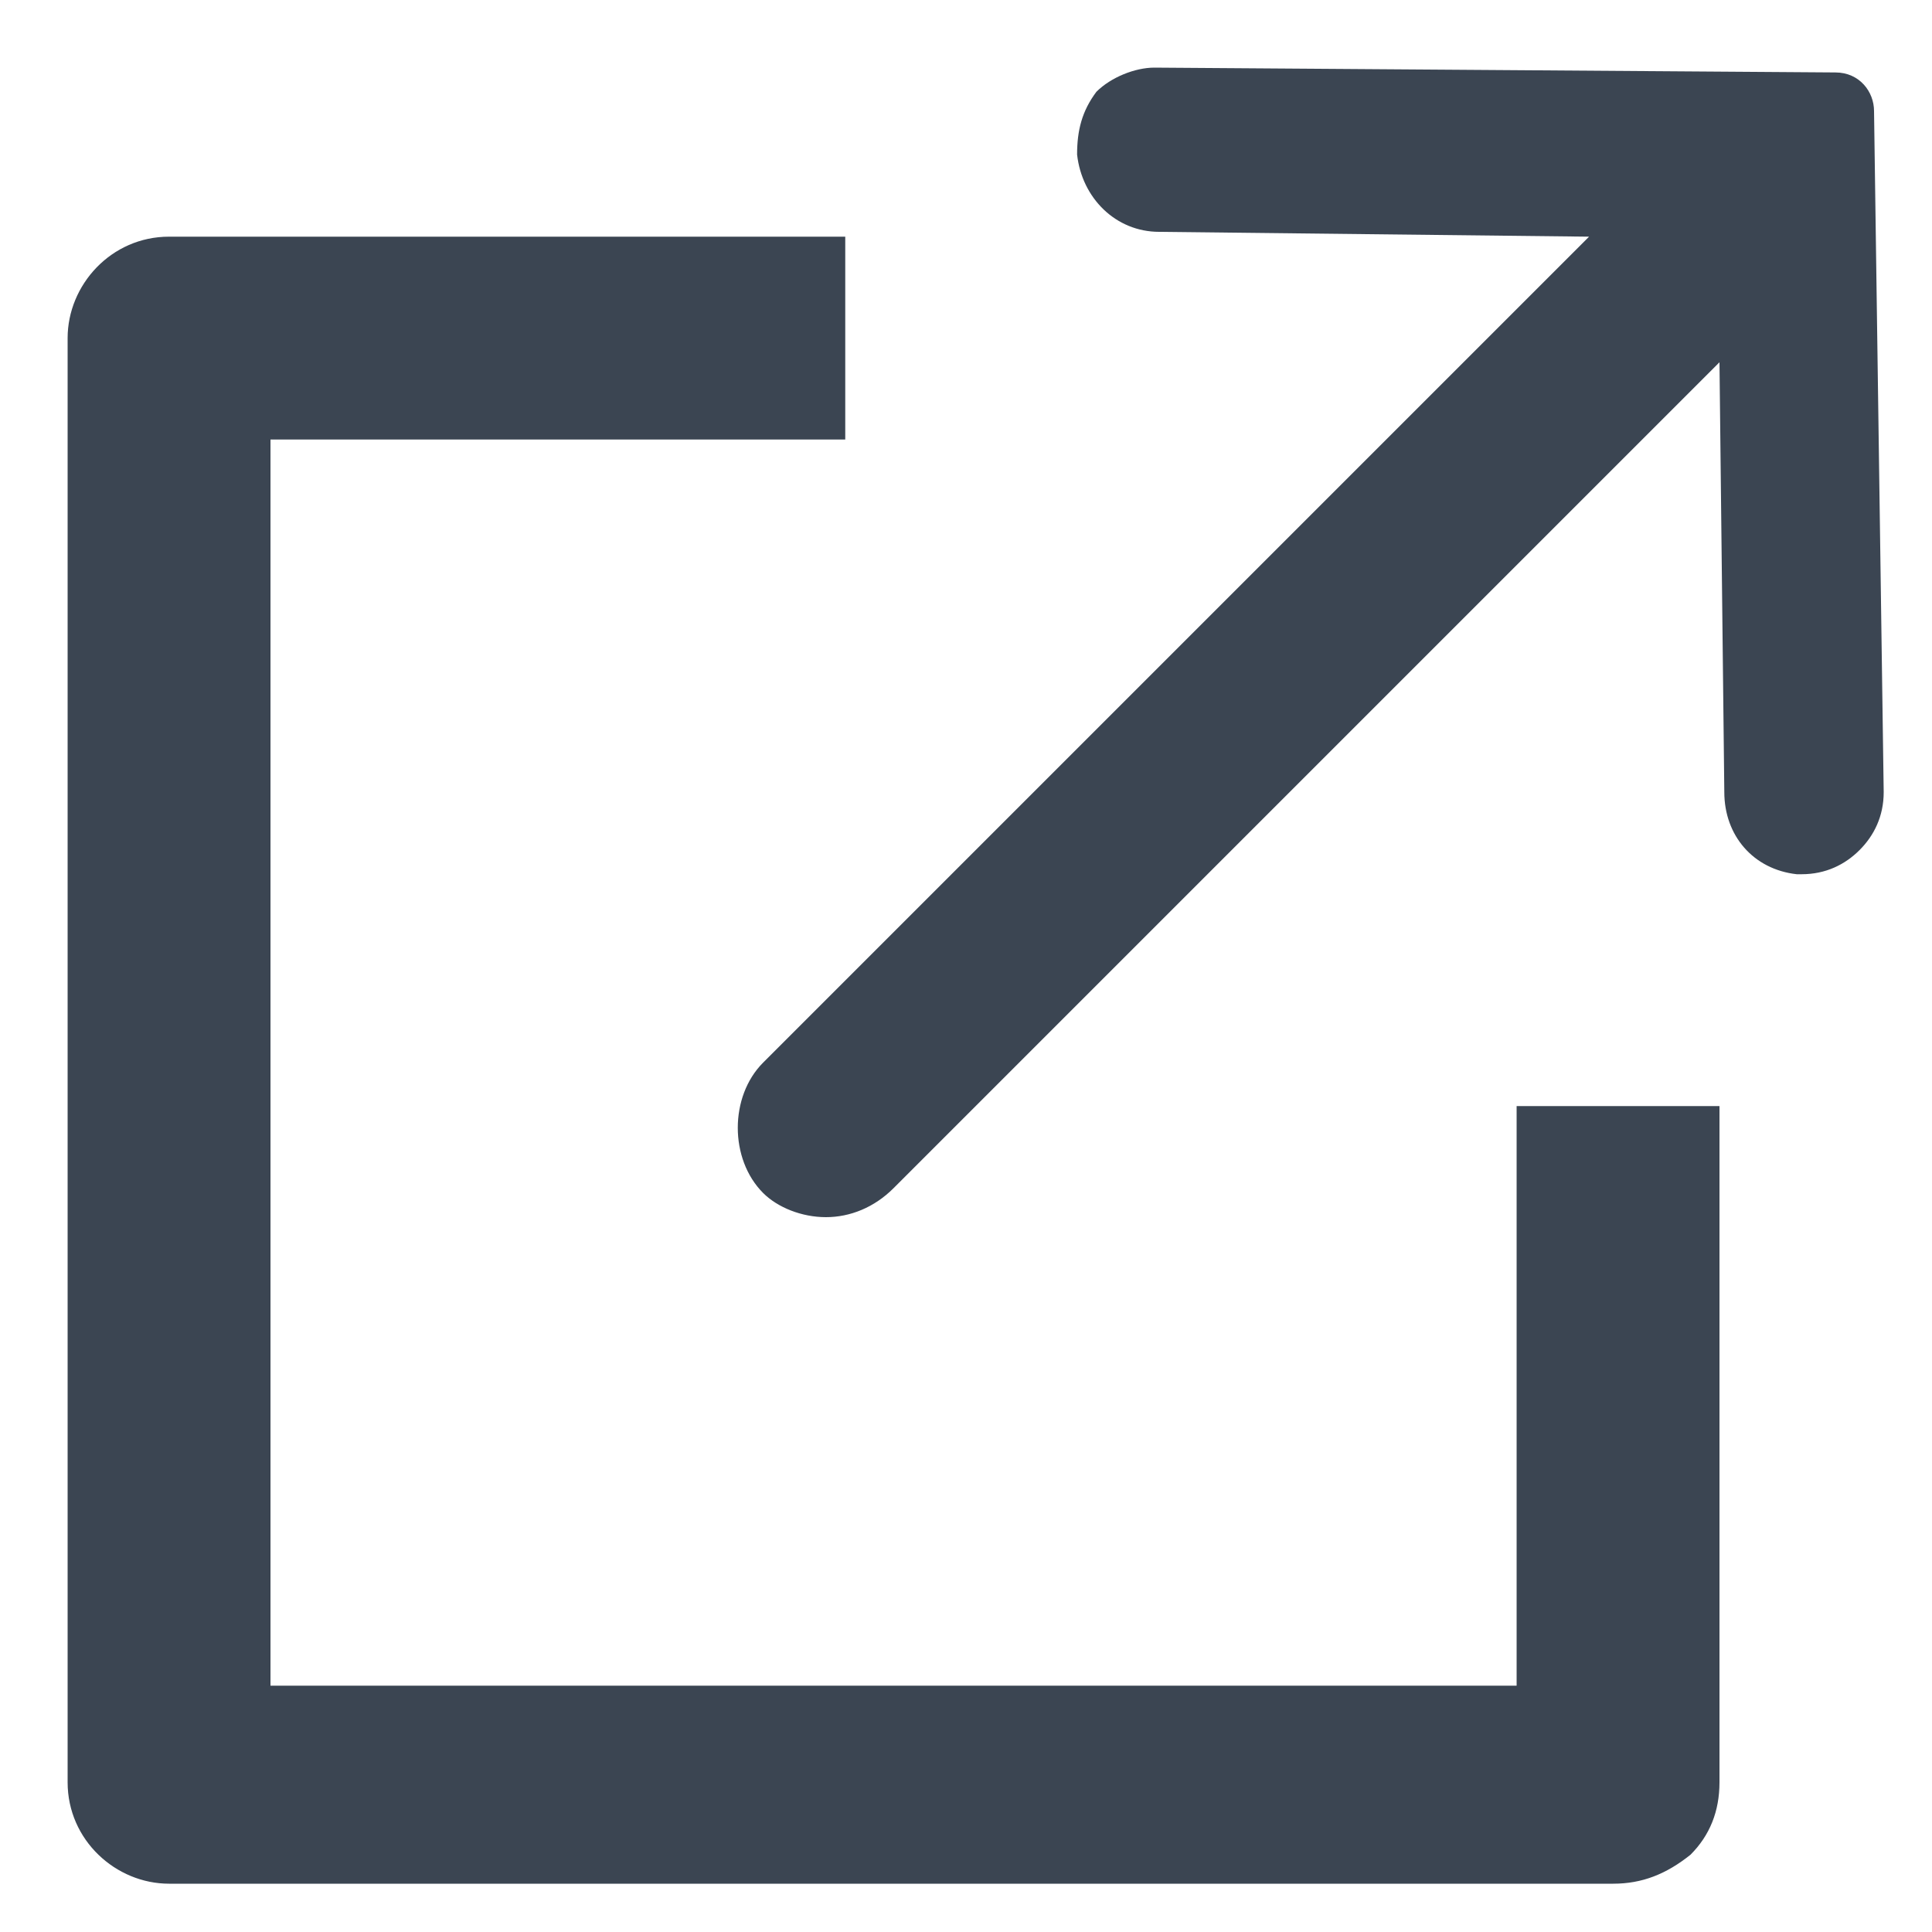
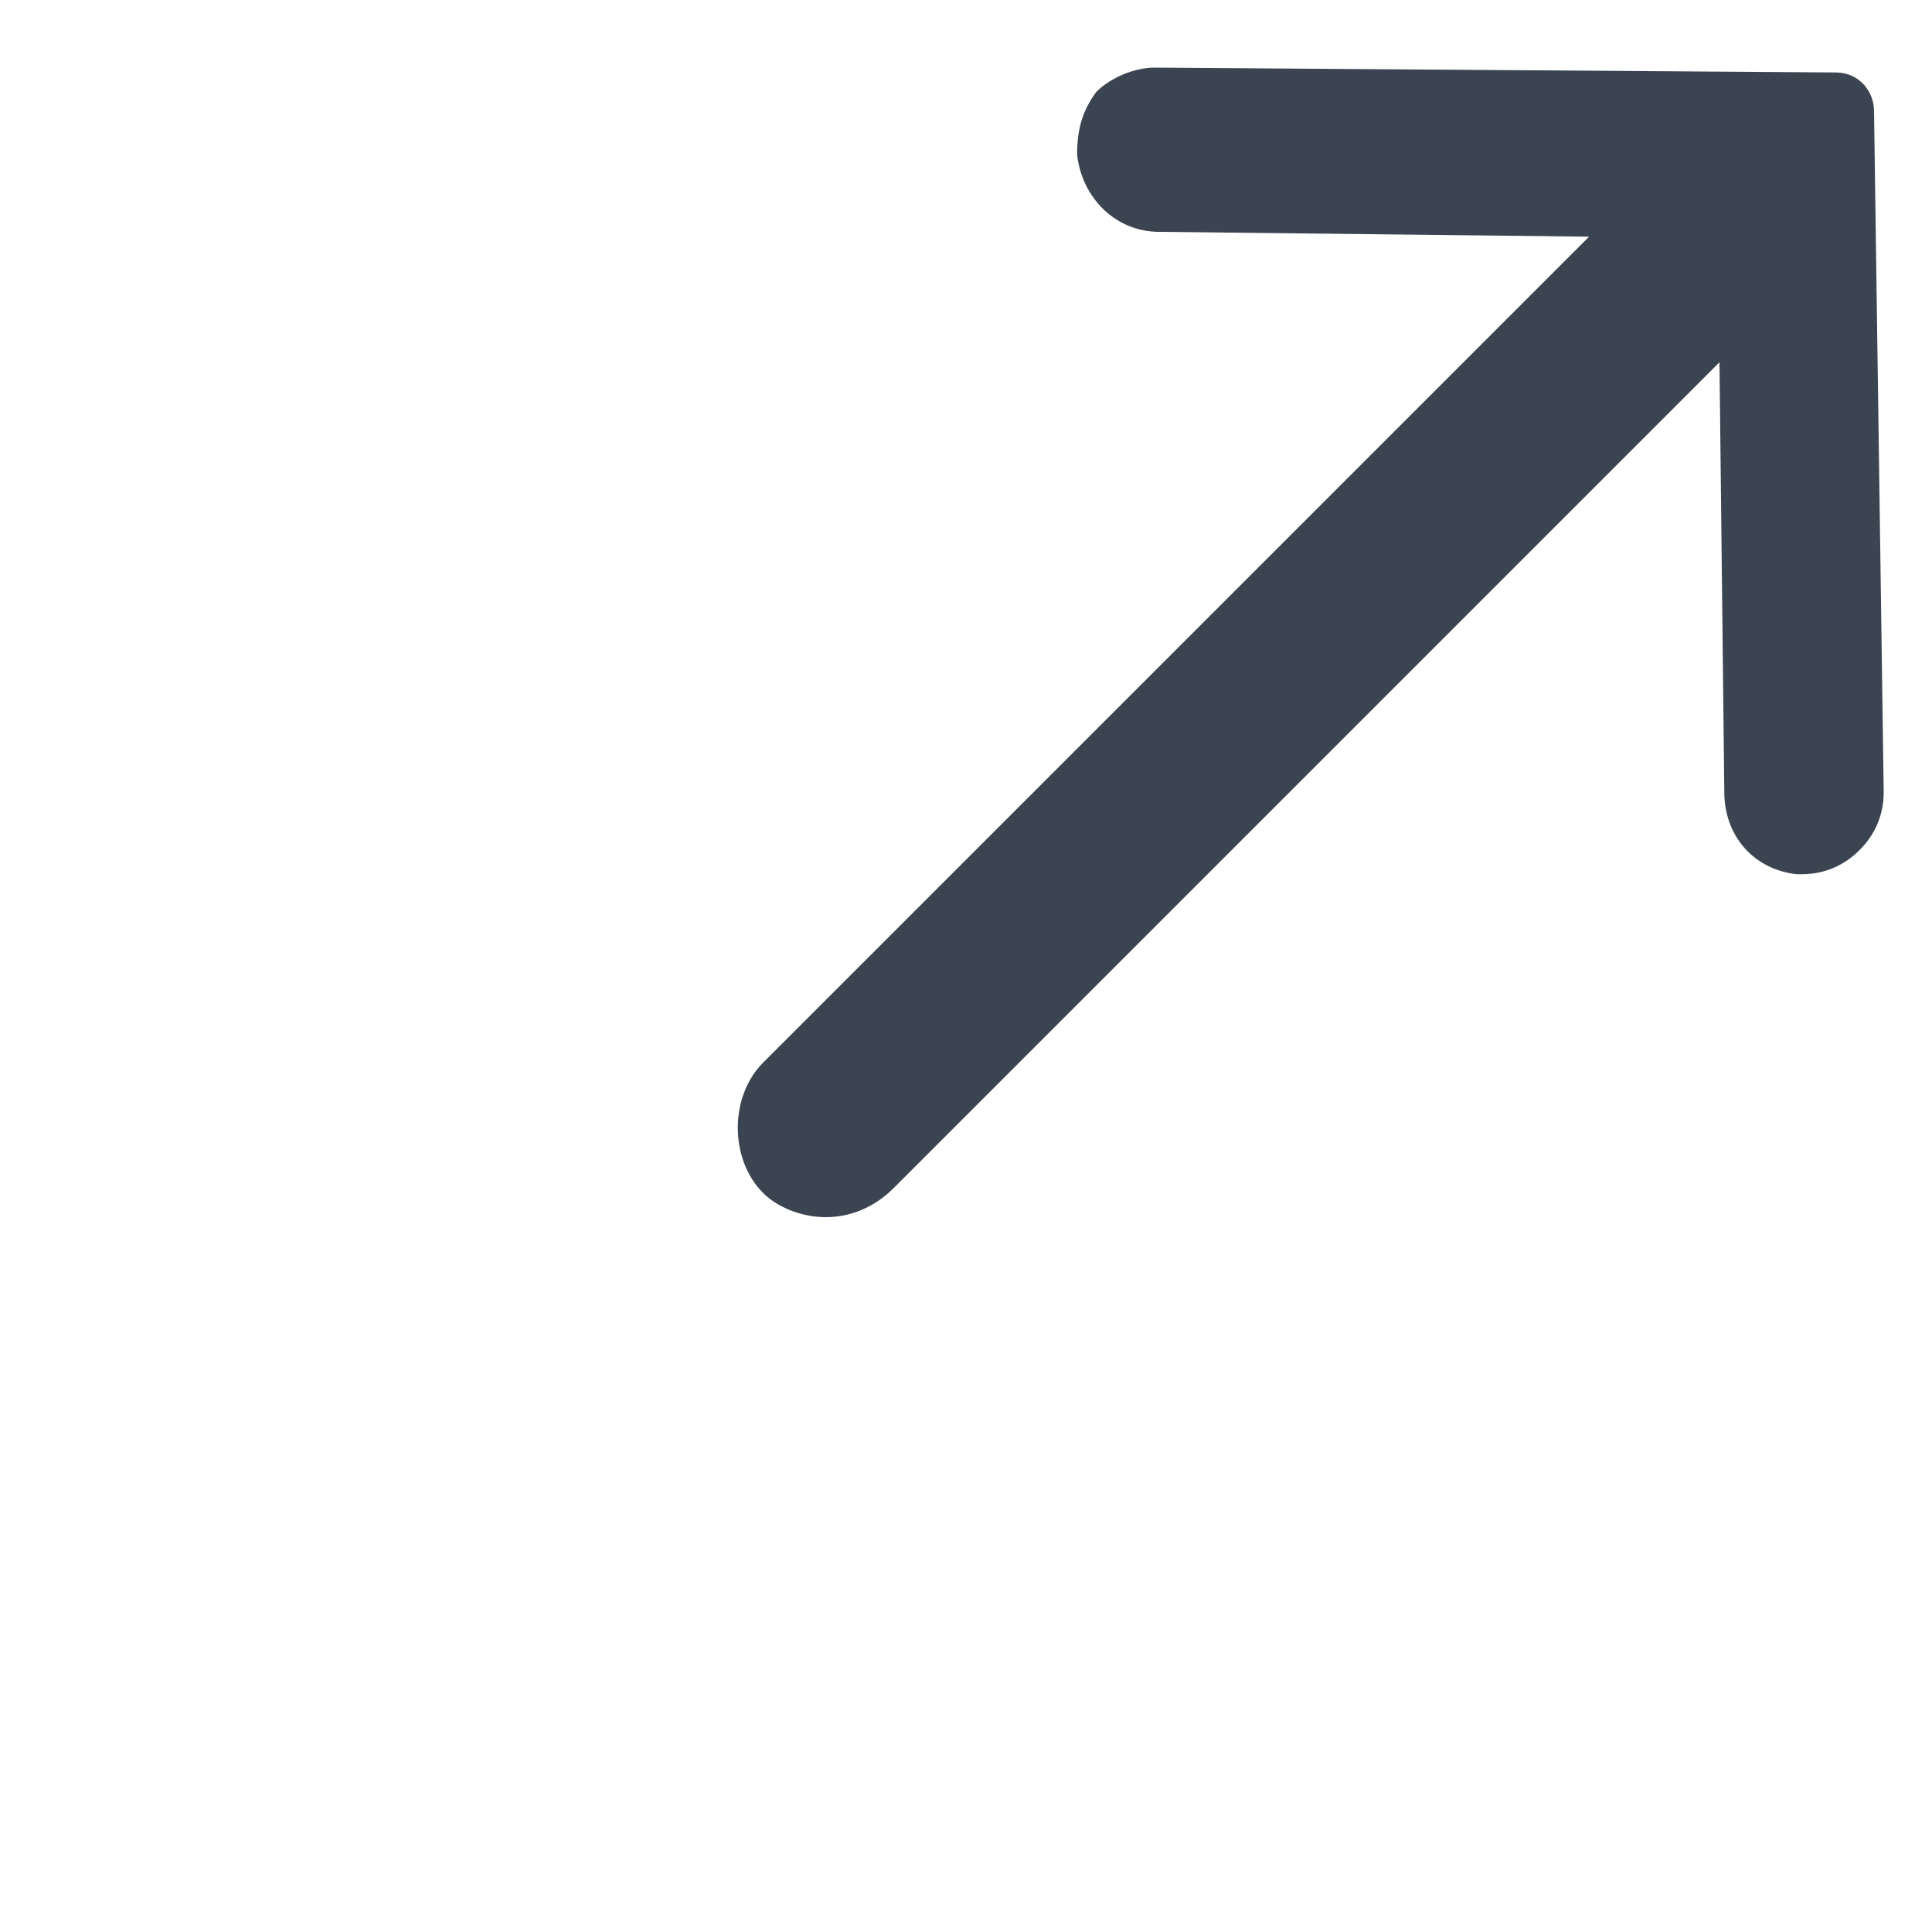
<svg xmlns="http://www.w3.org/2000/svg" version="1.1" id="レイヤー_1" x="0px" y="0px" viewBox="0 0 40 40" style="enable-background:new 0 0 40 40;" xml:space="preserve">
  <style type="text/css">
	.st0{fill:#3B4552;}
</style>
  <g>
-     <path class="st0" d="M3.5,39c-1.1,0-2.1-0.9-2.1-2.1V7c0-1.1,0.9-2.1,2.1-2.1h14v4.2H5.6v25.8h25.8v-12h4.2v14   c0,0.6-0.2,1.1-0.6,1.5c-0.5,0.4-1,0.6-1.6,0.6H3.5z" />
    <path class="st0" d="M17.1,25.2c-0.5,0-1-0.2-1.3-0.5c-0.7-0.7-0.7-2,0-2.7L32.9,4.9L24,4.8c-0.9,0-1.6-0.7-1.7-1.6   c0-0.5,0.1-0.9,0.4-1.3c0.3-0.3,0.8-0.5,1.2-0.5L38,1.5c0.5,0,0.8,0.4,0.8,0.8L39,16.4c0,0.5-0.2,0.9-0.5,1.2   c-0.3,0.3-0.7,0.5-1.2,0.5h-0.1c-0.9-0.1-1.5-0.8-1.5-1.7l-0.1-8.9L18.5,24.6C18.1,25,17.6,25.2,17.1,25.2z" />
  </g>
</svg>